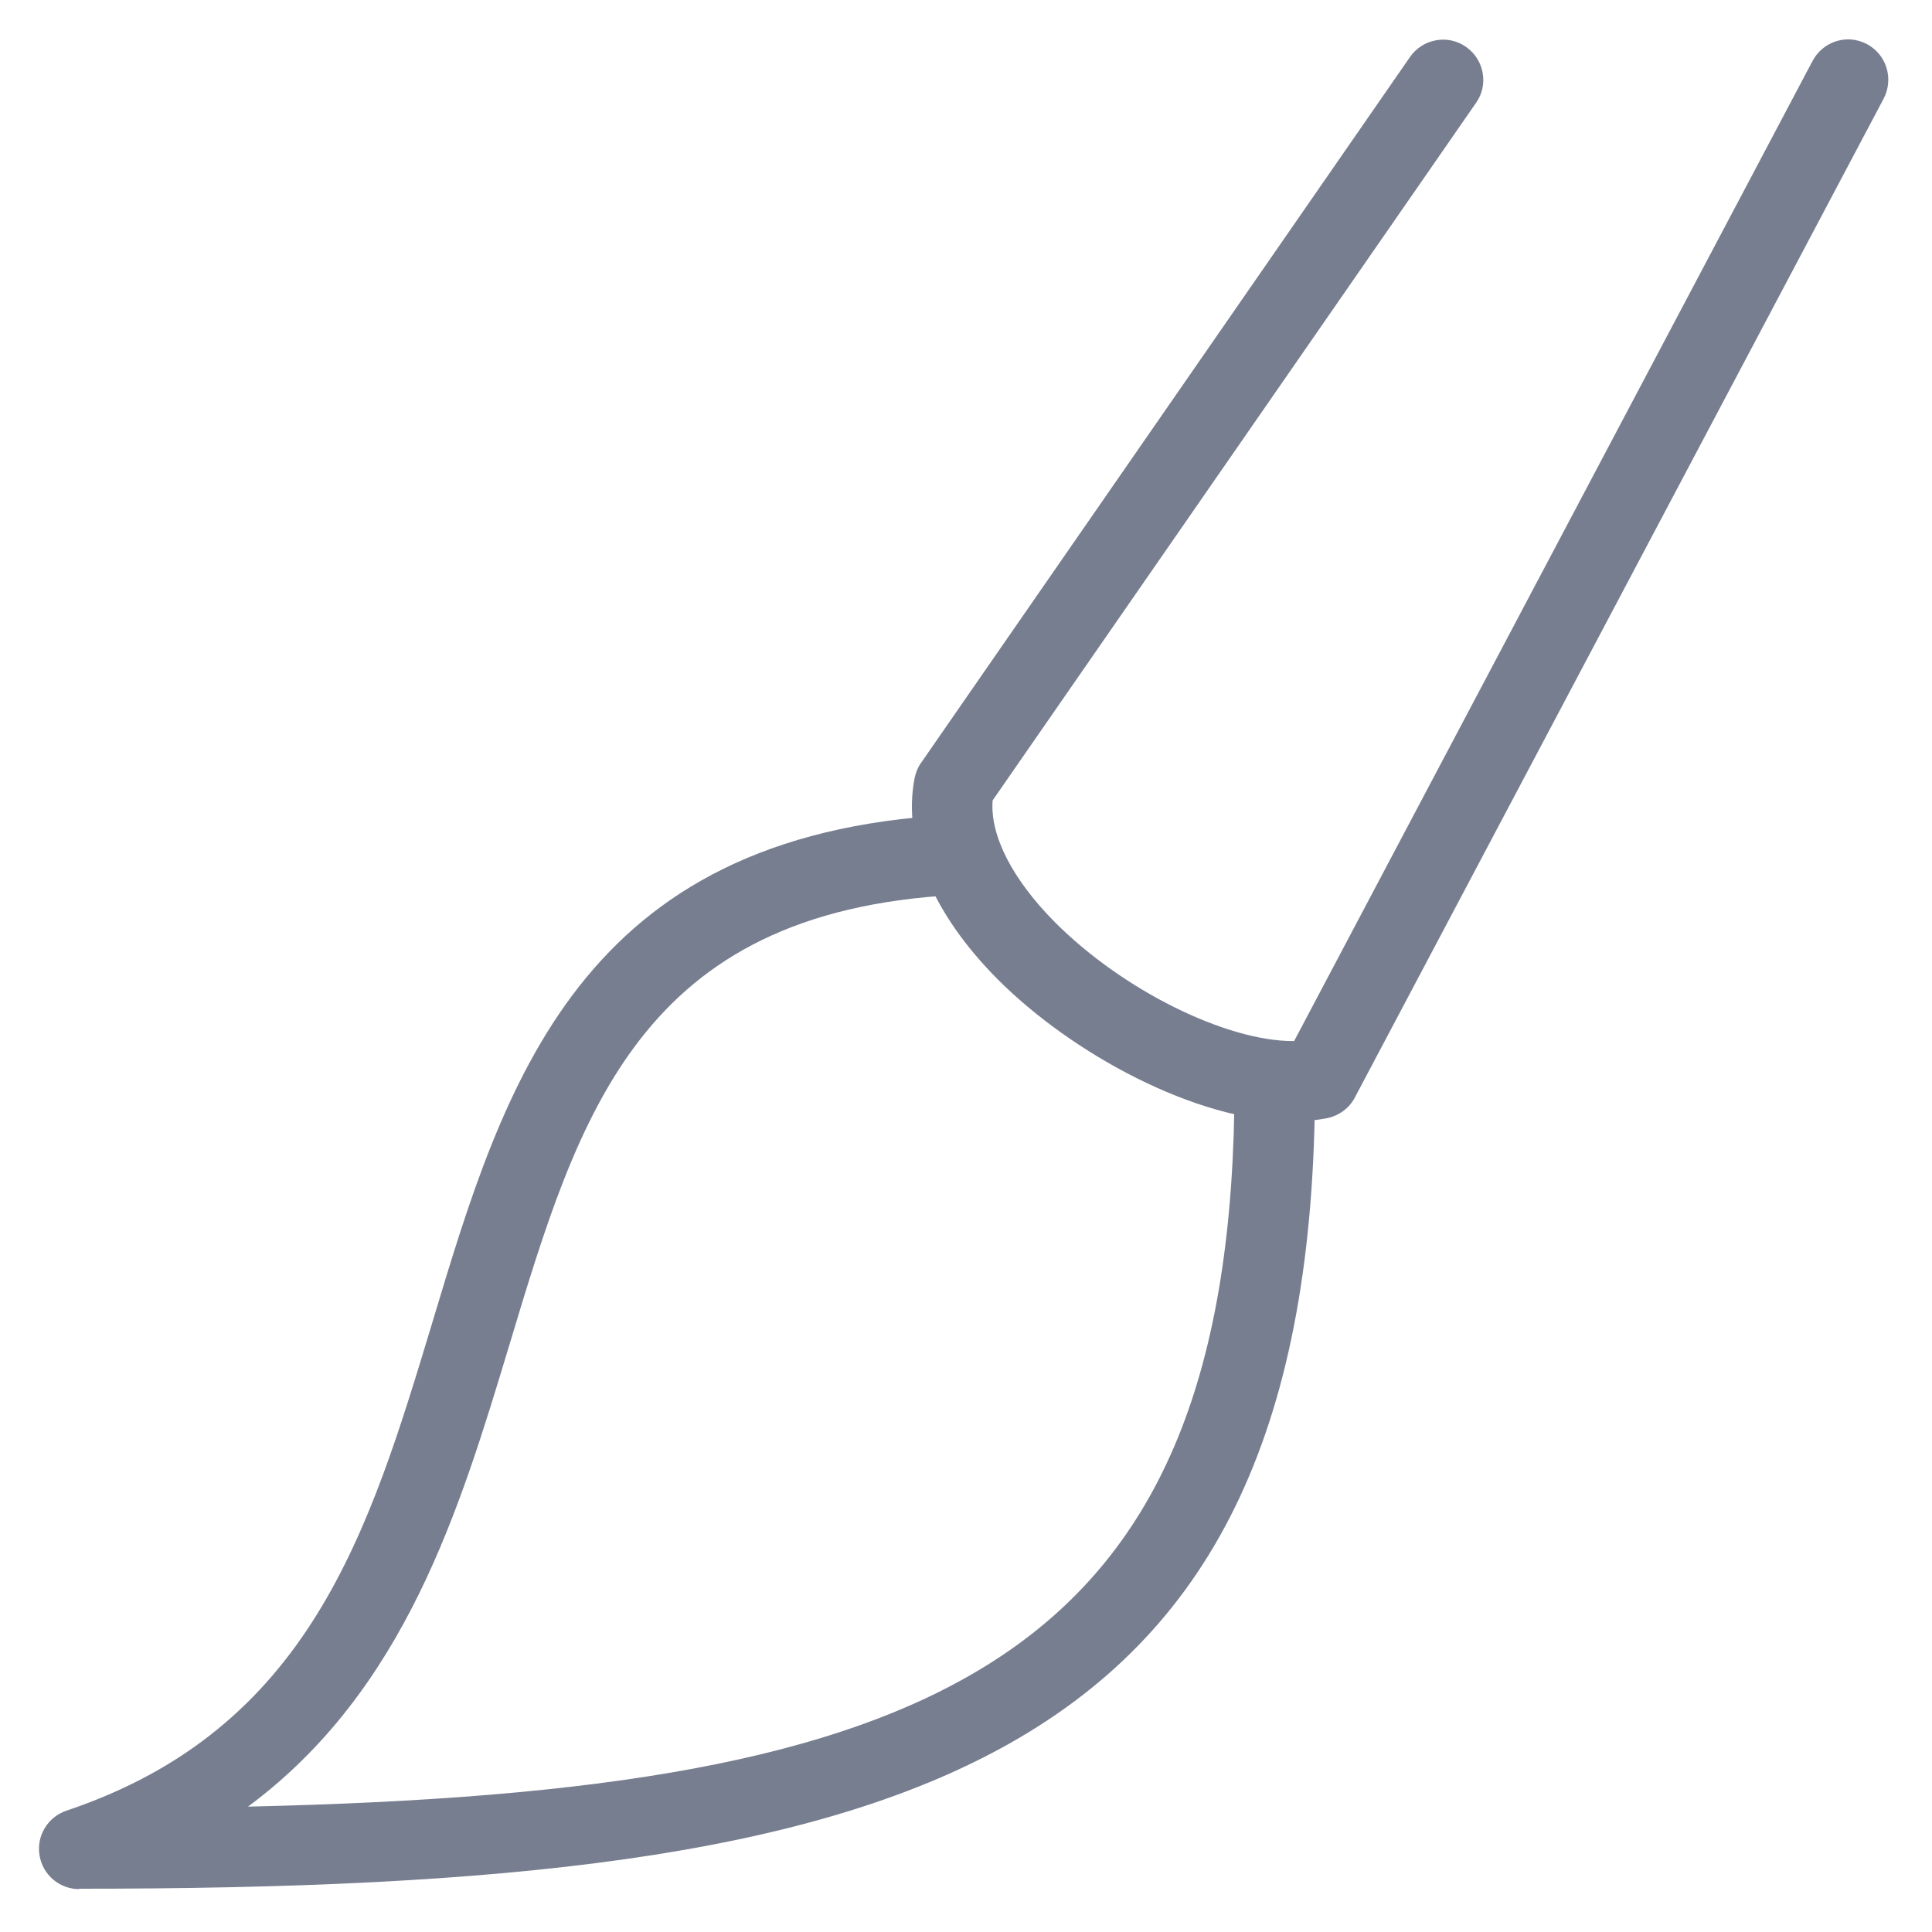
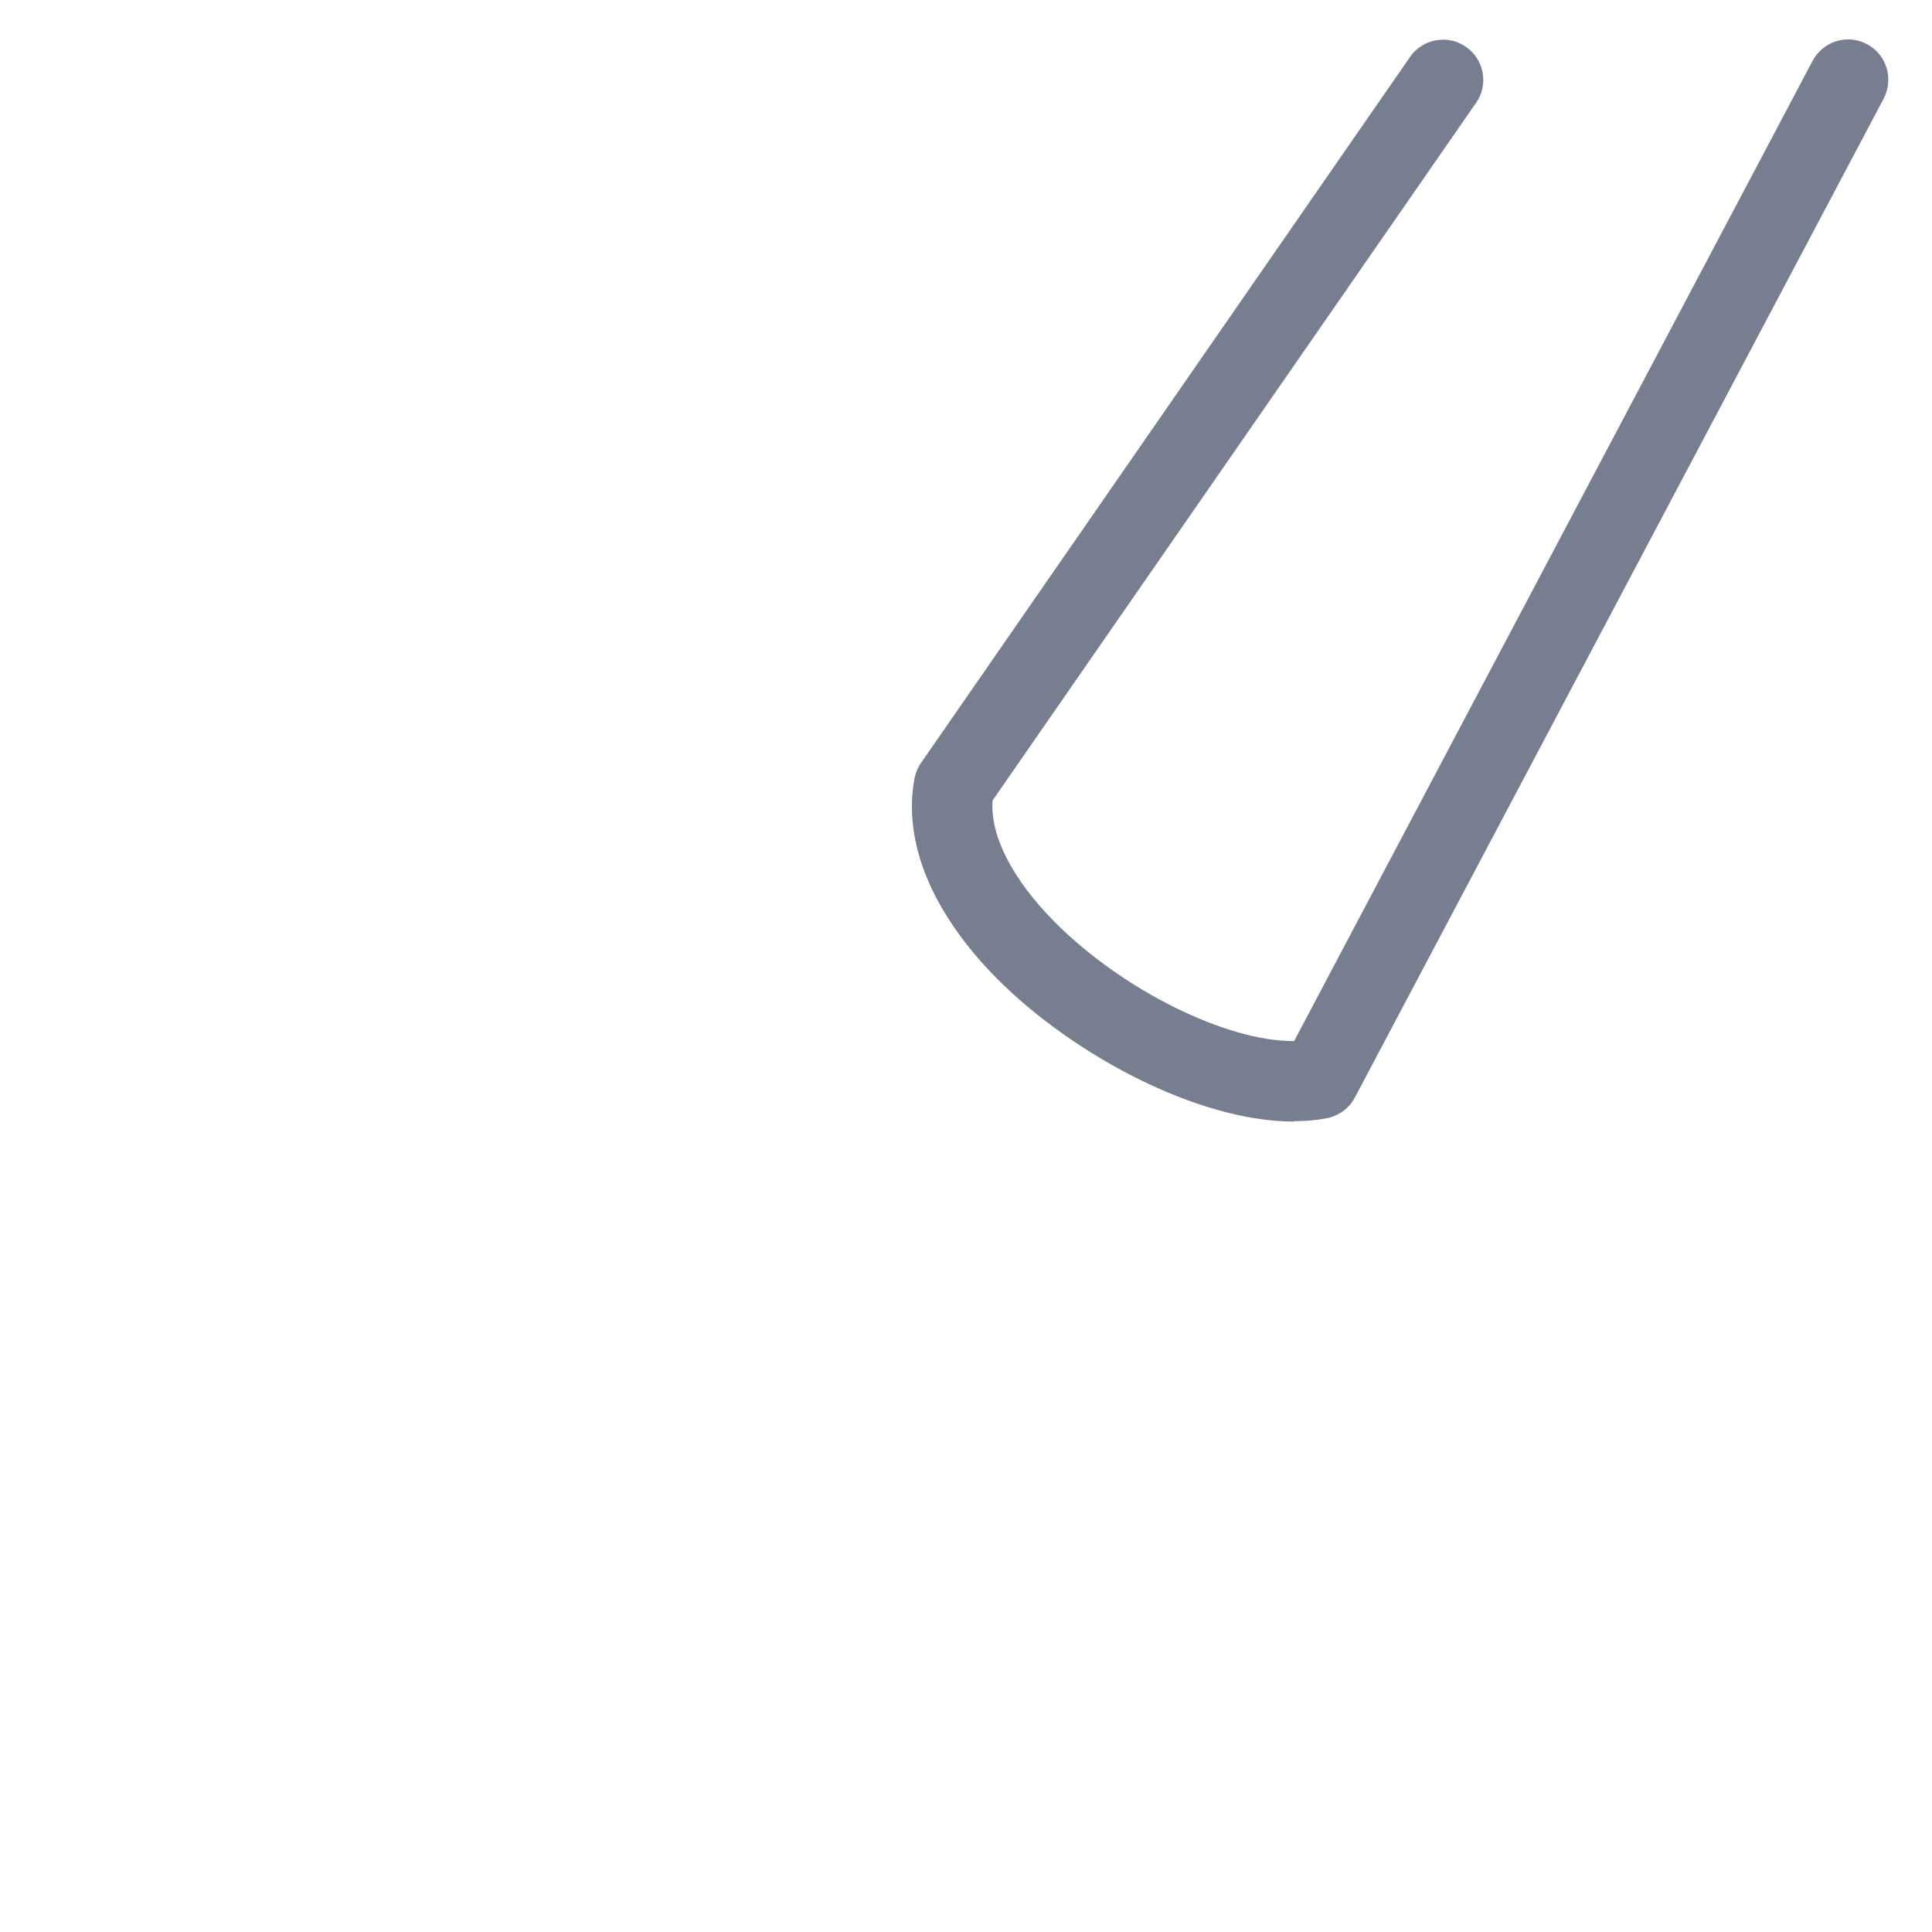
<svg xmlns="http://www.w3.org/2000/svg" width="48" height="48" viewBox="0 0 48 48" fill="none">
  <path d="M32.152 27.865C29.722 27.865 26.622 26.175 24.782 24.325C23.152 22.685 22.422 20.915 22.722 19.335C22.752 19.195 22.802 19.065 22.882 18.955L35.032 1.415C35.342 0.965 35.972 0.845 36.422 1.165C36.872 1.475 36.992 2.105 36.672 2.555L24.662 19.885C24.592 20.755 25.152 21.845 26.202 22.905C27.892 24.605 30.462 25.865 32.122 25.865H32.152L45.032 1.515C45.292 1.025 45.892 0.835 46.382 1.095C46.872 1.355 47.052 1.955 46.802 2.445L33.662 27.265C33.522 27.535 33.262 27.725 32.952 27.785C32.692 27.835 32.422 27.855 32.142 27.855L32.152 27.865Z" fill="#777E90" />
-   <path d="M1.972 46.935C1.482 46.935 1.062 46.585 0.982 46.095C0.902 45.615 1.182 45.145 1.652 44.985C7.702 42.955 9.172 38.045 10.742 32.855C12.532 26.895 14.392 20.735 23.642 20.245C24.182 20.215 24.662 20.635 24.692 21.185C24.722 21.735 24.302 22.205 23.742 22.235C15.892 22.655 14.392 27.645 12.652 33.425C11.422 37.495 10.072 41.985 6.162 44.885C23.392 44.495 30.672 41.295 30.672 26.875C30.672 26.325 31.122 25.875 31.672 25.875C32.222 25.875 32.672 26.325 32.672 26.875C32.672 43.925 22.772 46.925 1.962 46.925L1.972 46.935Z" fill="#777E90" />
</svg>